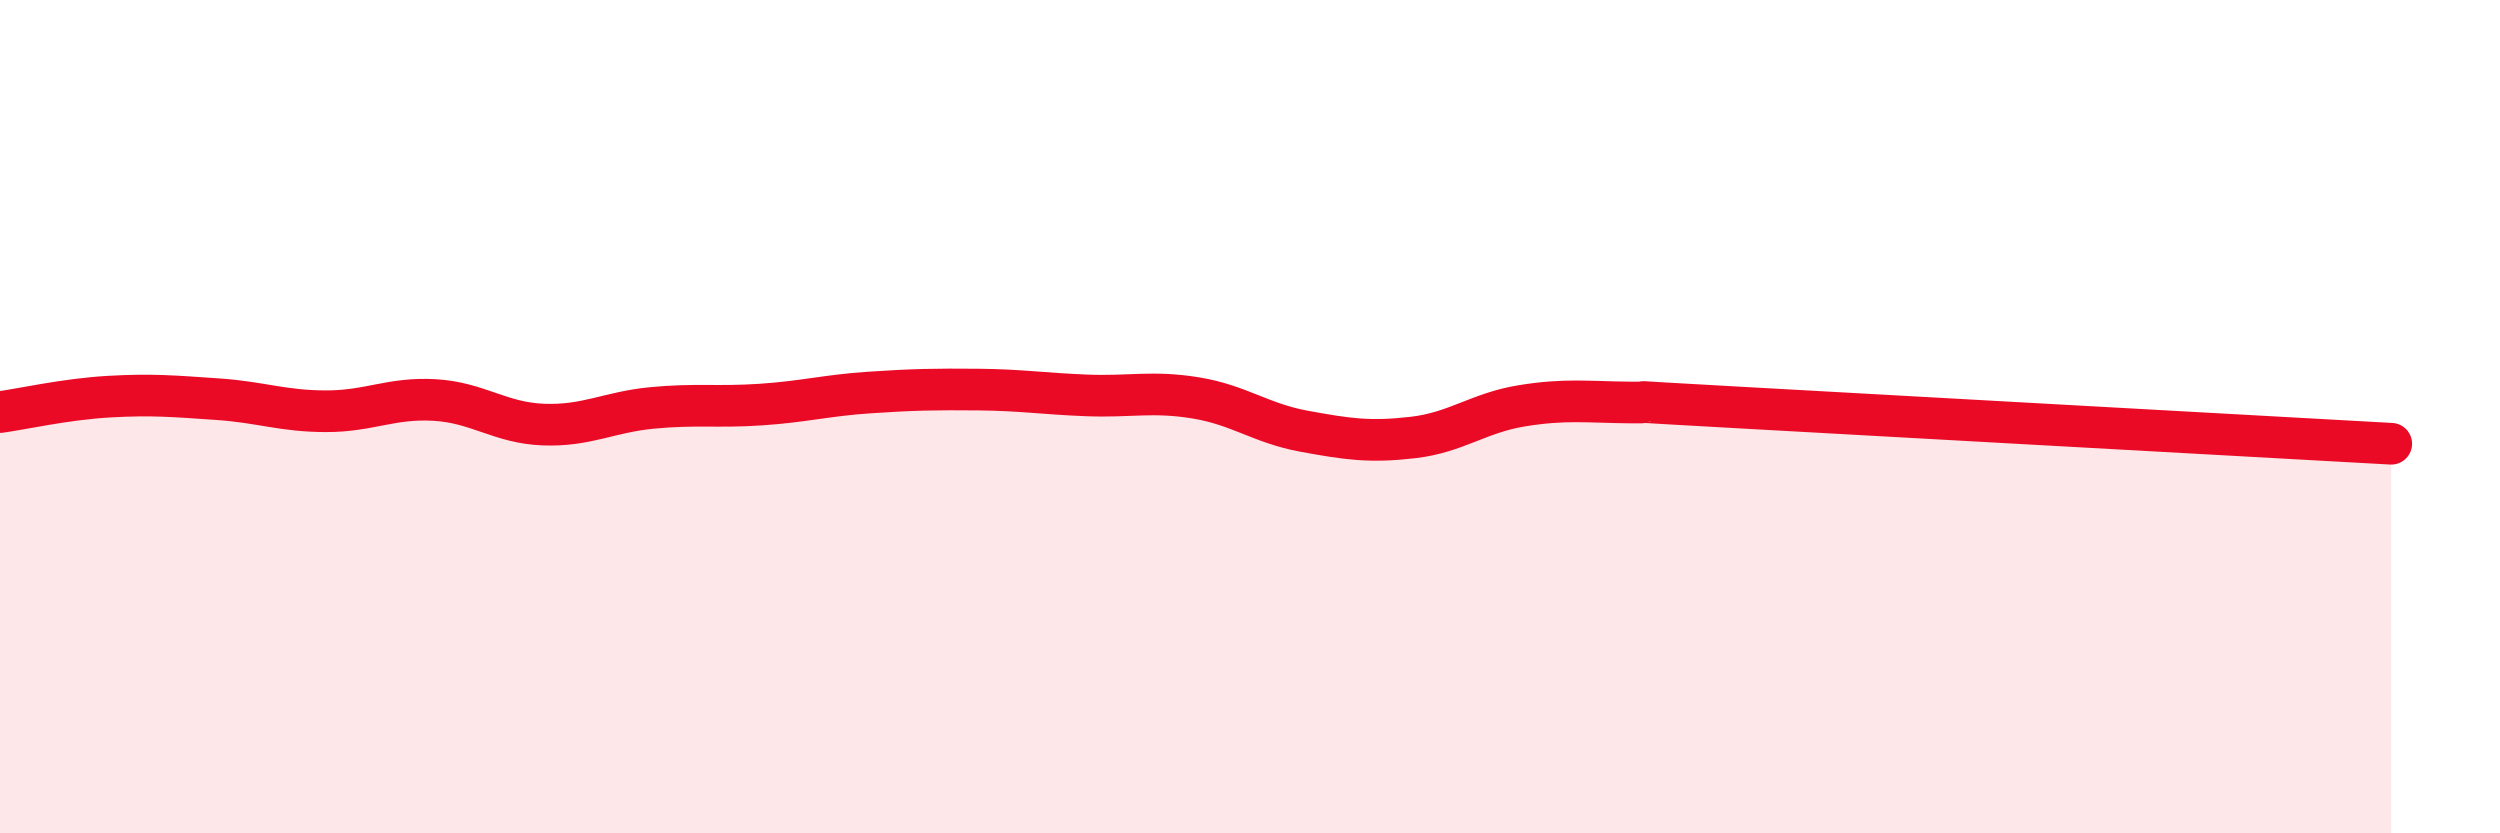
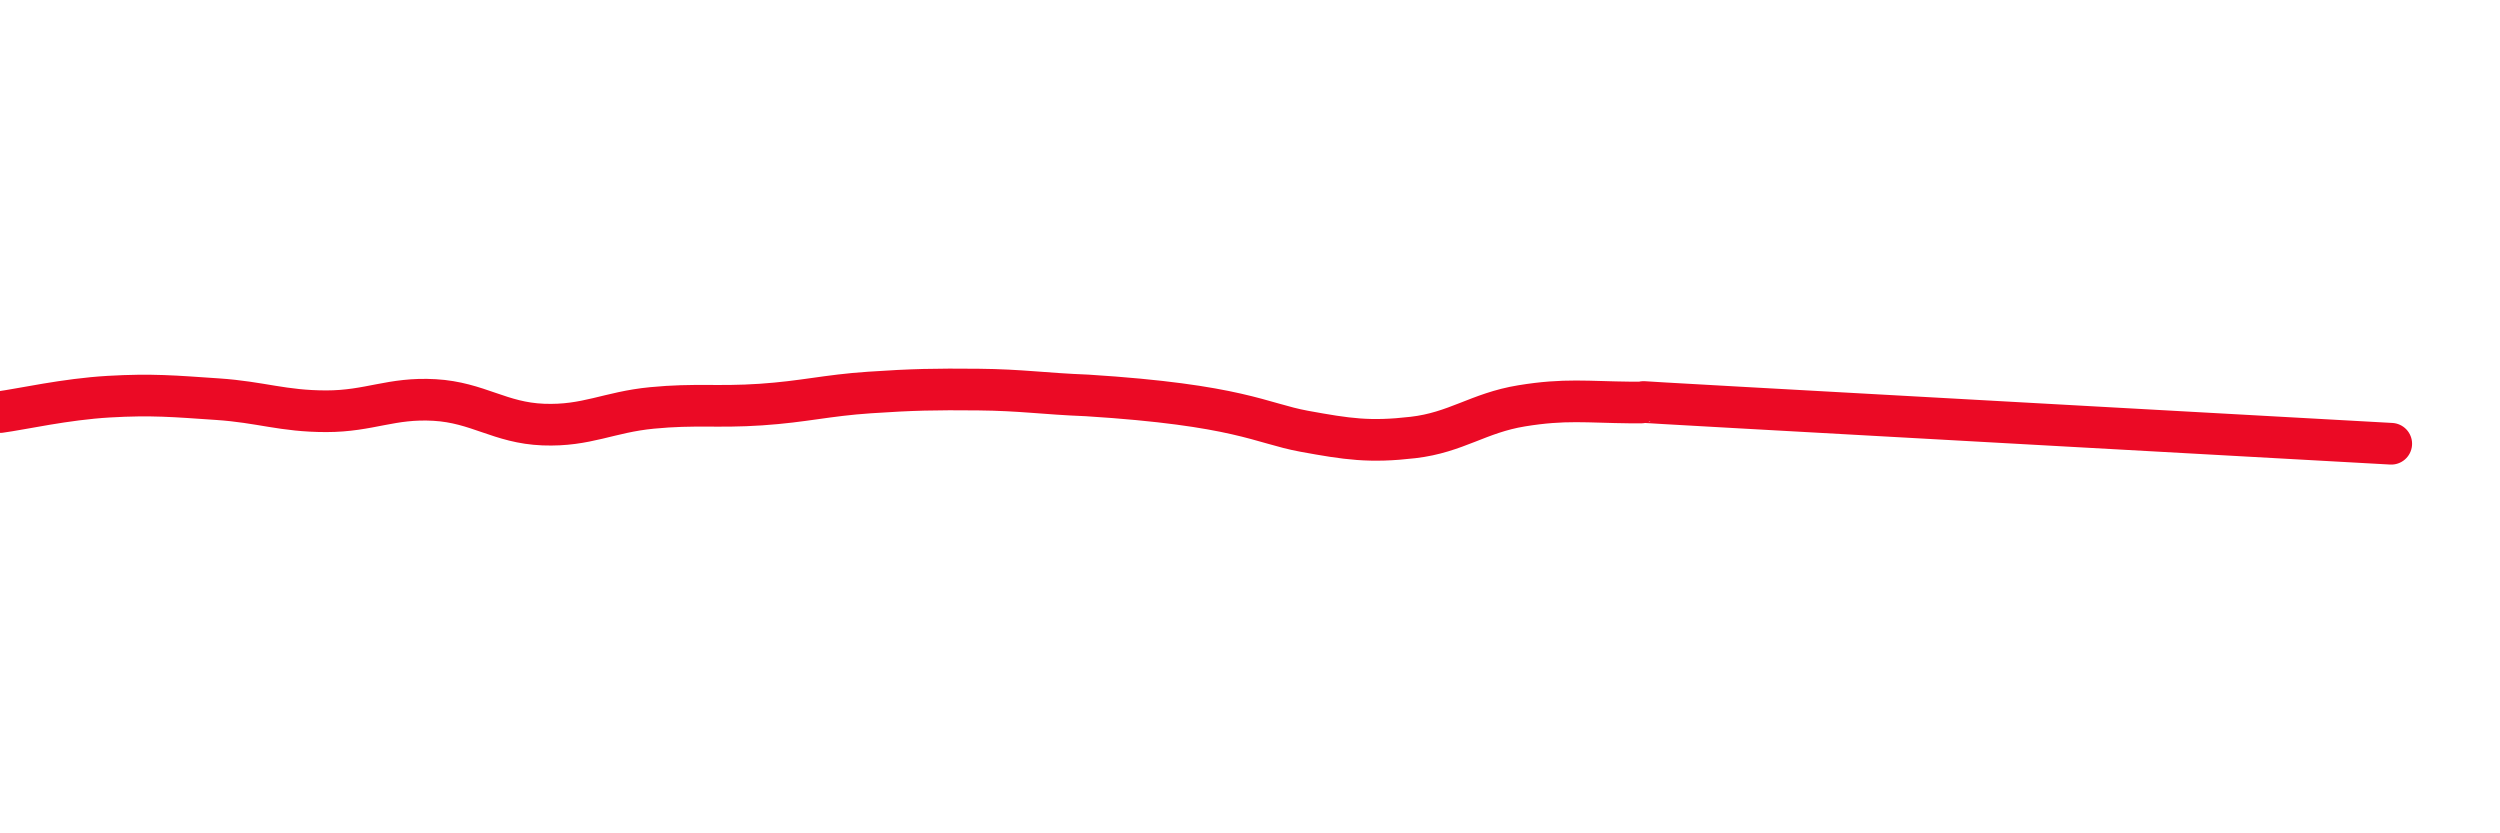
<svg xmlns="http://www.w3.org/2000/svg" width="60" height="20" viewBox="0 0 60 20">
-   <path d="M 0,9.89 C 0.52,9.82 1.57,9.58 2.61,9.52 C 3.65,9.46 4.18,9.51 5.22,9.58 C 6.26,9.65 6.79,9.87 7.83,9.87 C 8.87,9.87 9.39,9.54 10.43,9.6 C 11.47,9.66 12,10.15 13.04,10.19 C 14.08,10.23 14.61,9.89 15.65,9.79 C 16.69,9.69 17.22,9.78 18.26,9.71 C 19.3,9.64 19.83,9.49 20.87,9.42 C 21.91,9.35 22.44,9.34 23.48,9.35 C 24.52,9.36 25.05,9.45 26.09,9.49 C 27.13,9.53 27.66,9.38 28.7,9.55 C 29.74,9.72 30.26,10.16 31.3,10.35 C 32.34,10.54 32.87,10.62 33.91,10.5 C 34.95,10.38 35.48,9.91 36.52,9.74 C 37.56,9.57 38.09,9.65 39.13,9.66 C 40.17,9.67 38.09,9.58 41.74,9.78 C 45.39,9.98 54.26,10.48 57.39,10.65L57.39 20L0 20Z" fill="#EB0A25" opacity="0.1" stroke-linecap="round" stroke-linejoin="round" />
-   <path d="M 0,9.89 C 0.52,9.82 1.57,9.58 2.61,9.52 C 3.65,9.46 4.18,9.51 5.22,9.58 C 6.26,9.65 6.79,9.87 7.83,9.87 C 8.87,9.87 9.39,9.54 10.43,9.6 C 11.47,9.66 12,10.15 13.04,10.19 C 14.08,10.23 14.61,9.89 15.65,9.79 C 16.69,9.69 17.22,9.78 18.26,9.71 C 19.3,9.64 19.83,9.49 20.87,9.42 C 21.91,9.35 22.44,9.34 23.48,9.35 C 24.52,9.36 25.05,9.45 26.09,9.49 C 27.13,9.53 27.66,9.38 28.7,9.55 C 29.74,9.72 30.26,10.16 31.3,10.35 C 32.34,10.54 32.87,10.62 33.91,10.5 C 34.95,10.38 35.48,9.91 36.52,9.74 C 37.56,9.57 38.09,9.65 39.13,9.66 C 40.17,9.67 38.09,9.58 41.74,9.78 C 45.39,9.98 54.26,10.48 57.39,10.65" stroke="#EB0A25" stroke-width="1" fill="none" stroke-linecap="round" stroke-linejoin="round" />
+   <path d="M 0,9.89 C 0.52,9.82 1.57,9.58 2.61,9.52 C 3.65,9.46 4.18,9.51 5.22,9.58 C 6.26,9.65 6.79,9.87 7.83,9.87 C 8.87,9.87 9.39,9.54 10.43,9.6 C 11.47,9.66 12,10.15 13.04,10.19 C 14.08,10.23 14.61,9.89 15.65,9.79 C 16.69,9.69 17.22,9.78 18.26,9.71 C 19.3,9.64 19.83,9.49 20.87,9.42 C 21.91,9.35 22.44,9.34 23.48,9.35 C 24.52,9.36 25.05,9.45 26.09,9.49 C 29.74,9.72 30.26,10.16 31.3,10.35 C 32.34,10.54 32.87,10.62 33.91,10.5 C 34.95,10.38 35.48,9.91 36.52,9.74 C 37.56,9.57 38.09,9.65 39.13,9.66 C 40.17,9.67 38.09,9.58 41.74,9.78 C 45.39,9.98 54.26,10.48 57.39,10.65" stroke="#EB0A25" stroke-width="1" fill="none" stroke-linecap="round" stroke-linejoin="round" />
</svg>